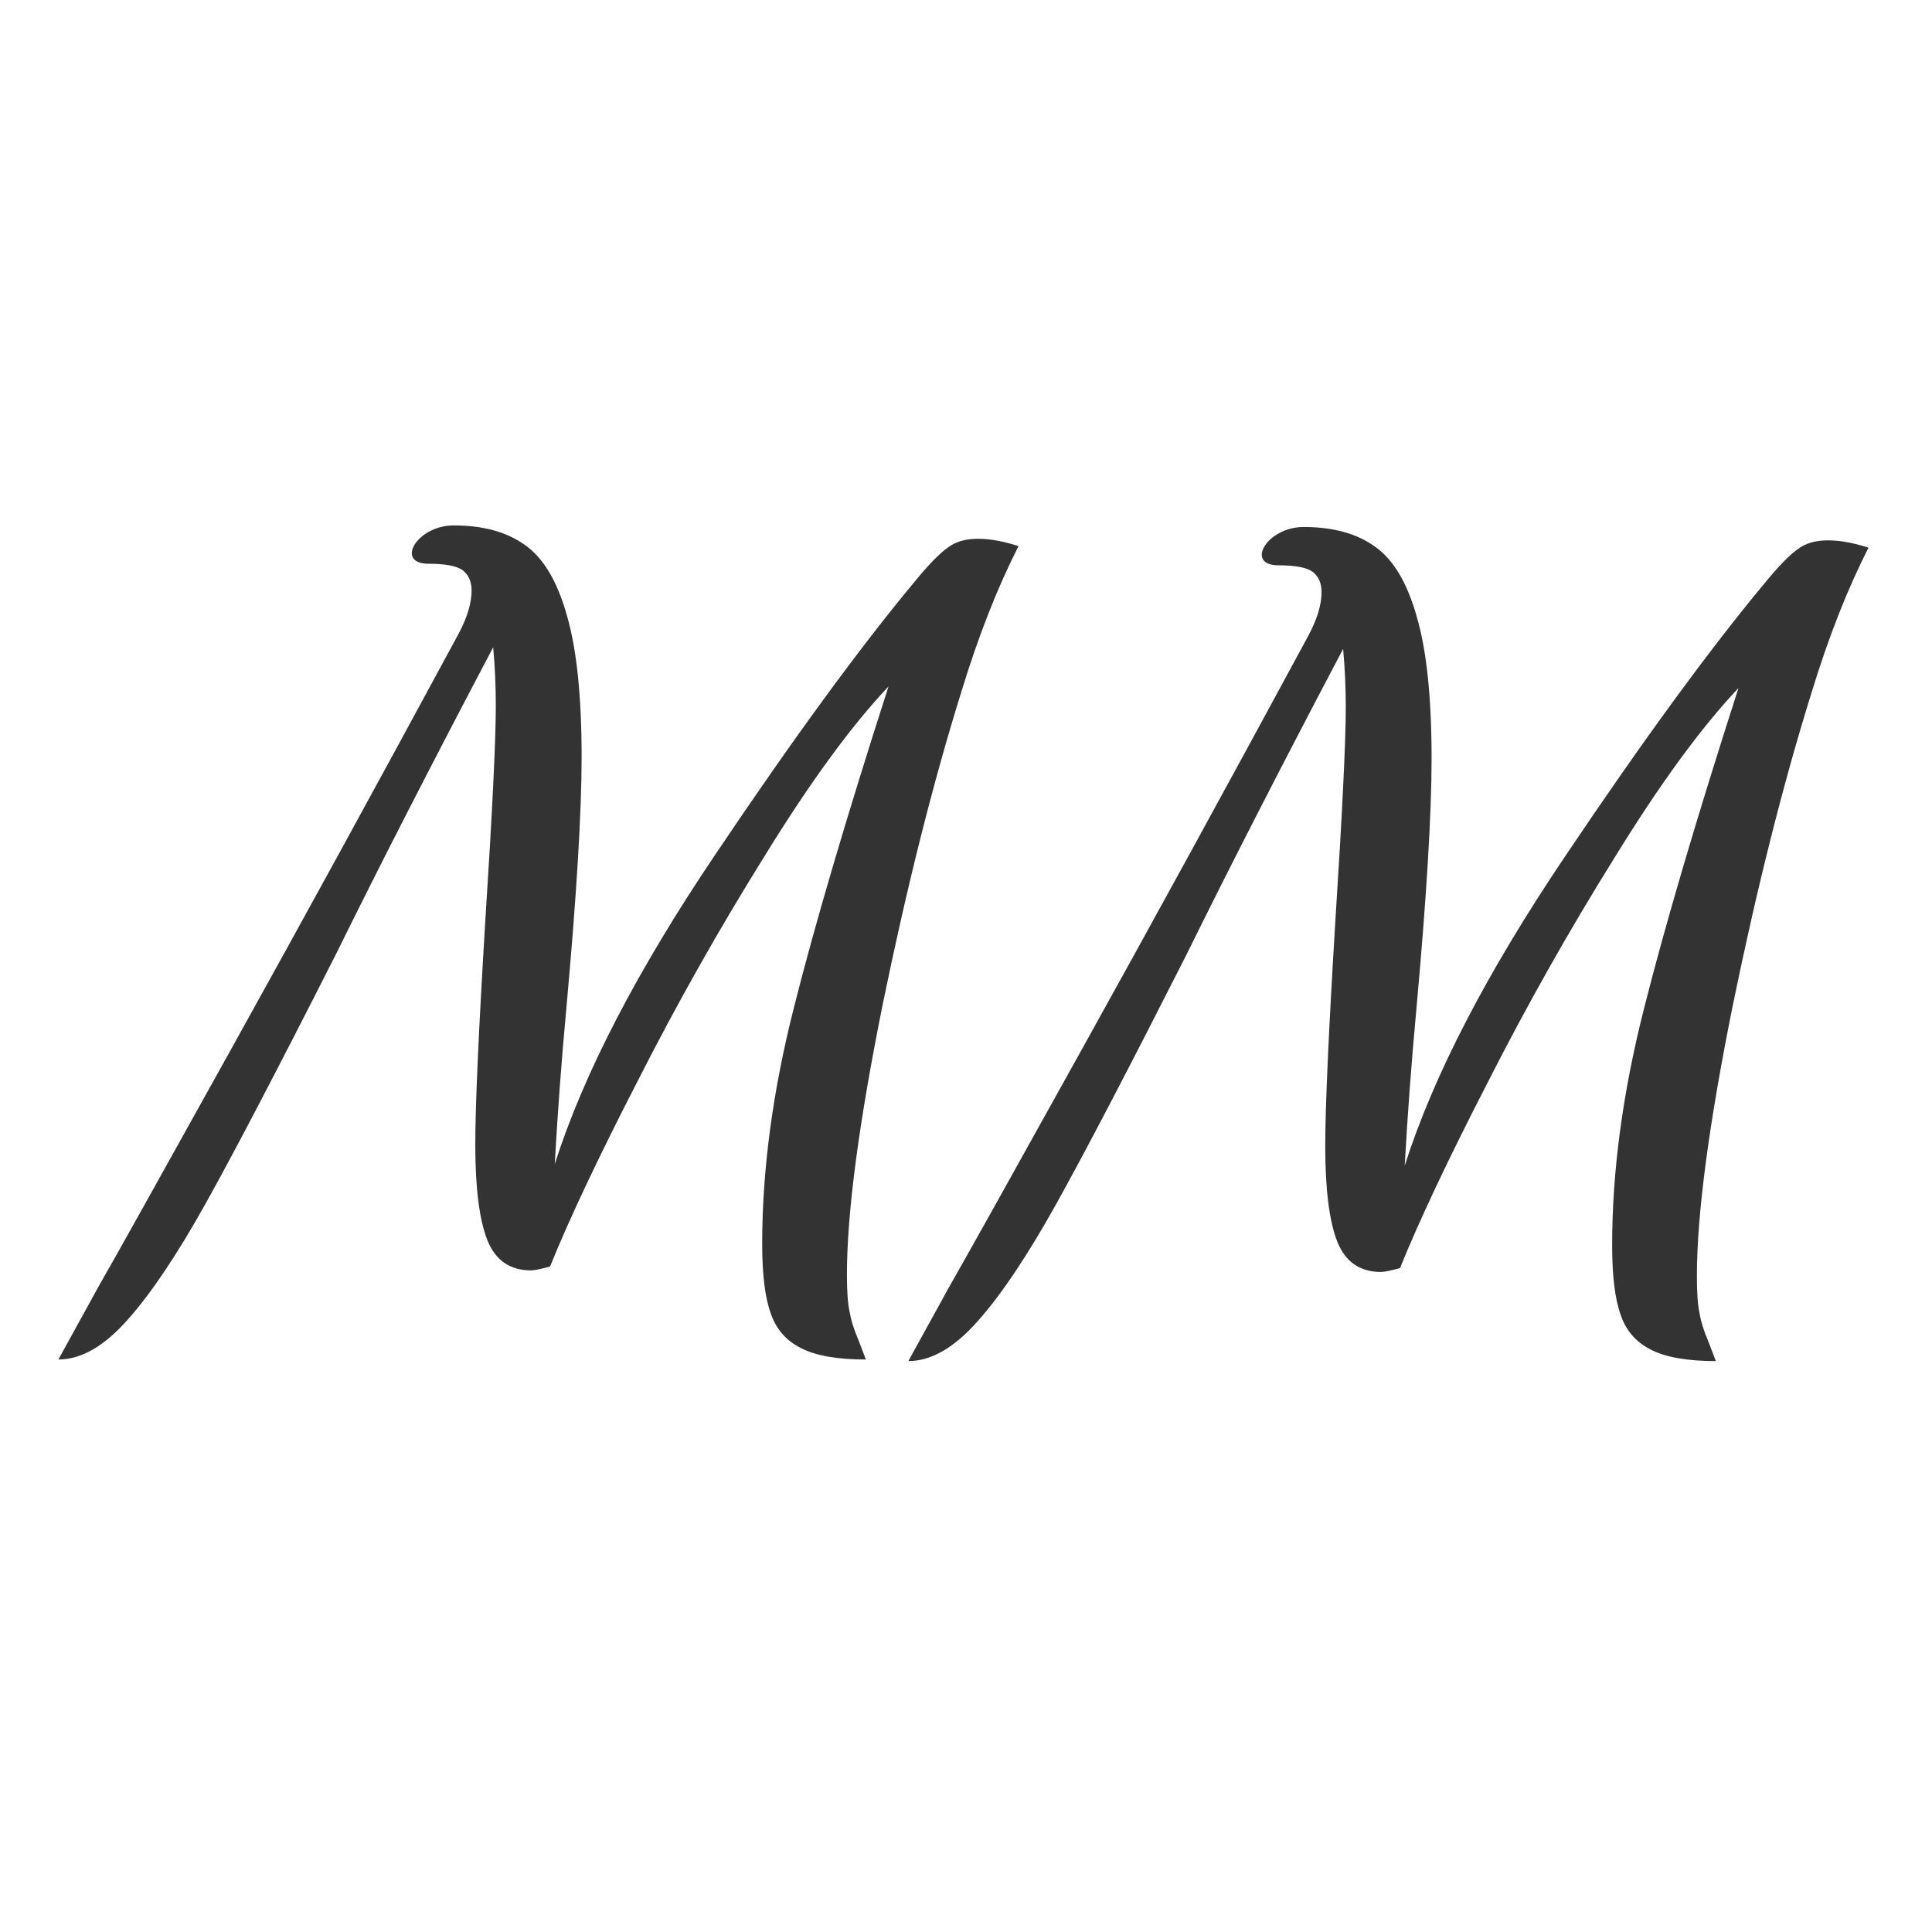
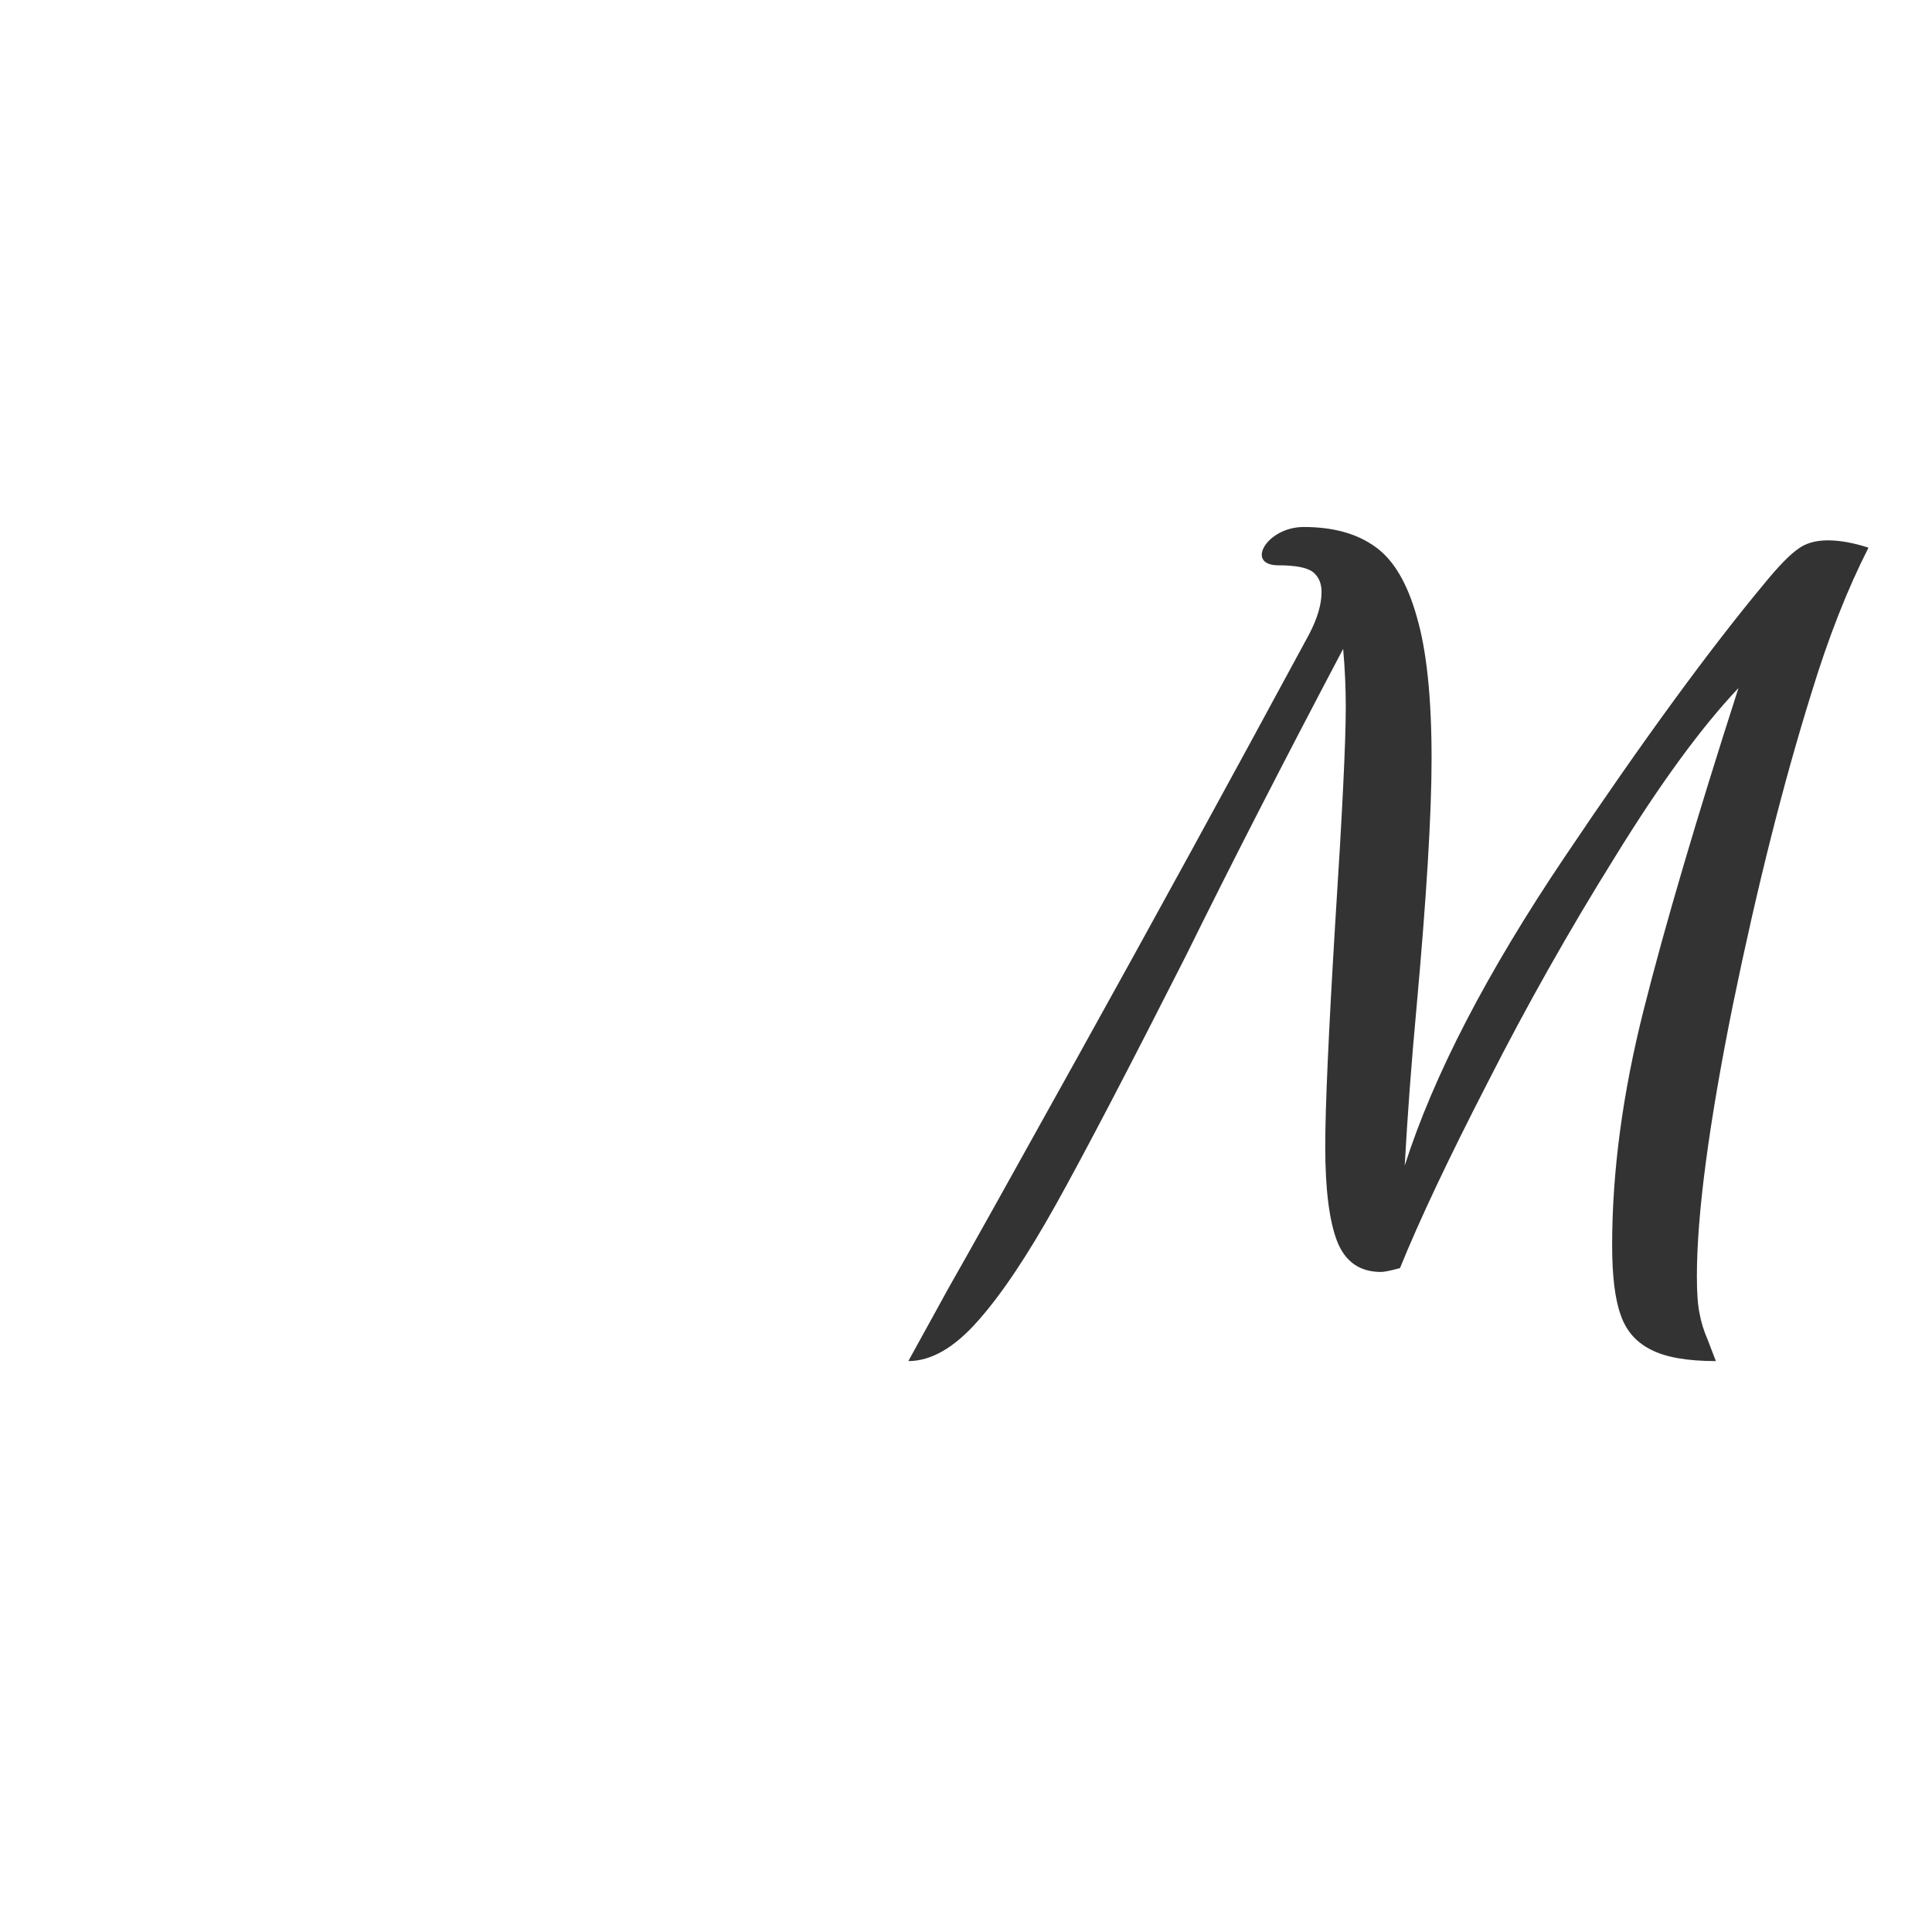
<svg xmlns="http://www.w3.org/2000/svg" viewBox="0 0 180 120" width="200px" height="200px">
  <g transform="matrix(1, 0, 0, 1, 2.253, 8.145)">
-     <path d="M 3.186 88.518 L 6.962 81.659 C 8.467 79.038 12.553 71.721 19.222 59.713 C 25.893 47.705 32.989 34.746 40.507 20.838 C 41.293 19.342 41.685 18.018 41.685 16.865 C 41.685 16.036 41.404 15.41 40.85 14.981 C 40.297 14.58 39.234 14.378 37.663 14.378 C 34.524 14.378 36.585 10.808 40.017 10.808 C 42.763 10.808 44.986 11.422 46.687 12.654 C 48.389 13.857 49.679 16.036 50.562 19.193 C 51.477 22.323 51.935 26.723 51.935 32.392 C 51.935 37.58 51.459 45.378 50.514 55.782 C 50.057 60.728 49.694 65.571 49.433 70.306 C 52.116 61.908 57.085 52.319 64.344 41.54 C 71.602 30.735 77.815 22.23 82.981 16.024 C 84.254 14.471 85.27 13.428 86.02 12.895 C 86.742 12.332 87.688 12.052 88.866 12.052 C 89.978 12.052 91.235 12.281 92.641 12.734 C 90.68 16.585 88.914 21.078 87.344 26.213 C 84.697 34.692 82.245 44.427 79.989 55.42 C 77.768 66.442 76.653 74.838 76.653 80.616 C 76.653 82.168 76.736 83.316 76.9 84.066 C 77.031 84.839 77.29 85.683 77.683 86.593 L 78.419 88.518 C 75.735 88.518 73.711 88.158 72.339 87.437 C 70.965 86.741 70.033 85.658 69.543 84.186 C 69.016 82.713 68.758 80.563 68.758 77.727 C 68.758 70.854 69.739 63.538 71.7 55.782 C 73.661 47.998 76.603 38.008 80.527 25.813 C 77.061 29.476 73.22 34.732 69.003 41.58 C 64.75 48.4 60.812 55.38 57.183 62.521 C 53.52 69.634 50.791 75.411 48.993 79.853 C 48.109 80.094 47.521 80.214 47.228 80.214 C 45.266 80.214 43.907 79.28 43.156 77.407 C 42.406 75.508 42.028 72.54 42.028 68.5 C 42.028 64.889 42.337 57.947 42.96 47.677 C 43.613 37.539 43.941 30.839 43.941 27.578 C 43.941 25.76 43.857 23.956 43.696 22.162 C 38.041 32.886 33.167 42.394 29.081 50.687 C 23.687 61.331 19.65 69.061 16.967 73.875 C 14.285 78.689 11.851 82.328 9.659 84.787 C 7.466 87.275 5.31 88.518 3.186 88.518 Z" style="fill: rgb(51, 51, 51); white-space: pre;" />
    <path d="M 82.375 88.664 L 86.151 81.805 C 87.656 79.184 91.742 71.867 98.411 59.859 C 105.082 47.851 112.178 34.892 119.696 20.984 C 120.482 19.488 120.874 18.164 120.874 17.011 C 120.874 16.182 120.593 15.556 120.039 15.127 C 119.486 14.726 118.423 14.524 116.852 14.524 C 113.713 14.524 115.774 10.954 119.206 10.954 C 121.952 10.954 124.175 11.568 125.876 12.8 C 127.578 14.003 128.868 16.182 129.751 19.339 C 130.666 22.469 131.124 26.869 131.124 32.538 C 131.124 37.726 130.648 45.524 129.703 55.928 C 129.246 60.874 128.883 65.717 128.622 70.452 C 131.305 62.054 136.274 52.465 143.533 41.686 C 150.791 30.881 157.004 22.376 162.17 16.17 C 163.443 14.617 164.459 13.574 165.209 13.041 C 165.931 12.478 166.877 12.198 168.055 12.198 C 169.167 12.198 170.424 12.427 171.83 12.88 C 169.869 16.731 168.103 21.224 166.533 26.359 C 163.886 34.838 161.434 44.573 159.178 55.566 C 156.957 66.588 155.842 74.984 155.842 80.762 C 155.842 82.314 155.925 83.462 156.089 84.212 C 156.22 84.985 156.479 85.829 156.872 86.739 L 157.608 88.664 C 154.924 88.664 152.9 88.304 151.528 87.583 C 150.154 86.887 149.222 85.804 148.732 84.332 C 148.205 82.859 147.947 80.709 147.947 77.873 C 147.947 71 148.928 63.684 150.889 55.928 C 152.85 48.144 155.792 38.154 159.716 25.959 C 156.25 29.622 152.409 34.878 148.192 41.726 C 143.939 48.546 140.001 55.526 136.372 62.667 C 132.709 69.78 129.98 75.557 128.182 79.999 C 127.298 80.24 126.71 80.36 126.417 80.36 C 124.455 80.36 123.096 79.426 122.345 77.553 C 121.595 75.654 121.217 72.686 121.217 68.646 C 121.217 65.035 121.526 58.093 122.149 47.823 C 122.802 37.685 123.13 30.985 123.13 27.724 C 123.13 25.906 123.046 24.102 122.885 22.308 C 117.23 33.032 112.356 42.54 108.27 50.833 C 102.876 61.477 98.839 69.207 96.156 74.021 C 93.474 78.835 91.04 82.474 88.848 84.933 C 86.655 87.421 84.499 88.664 82.375 88.664 Z" style="fill: rgb(51, 51, 51); white-space: pre;" />
  </g>
</svg>